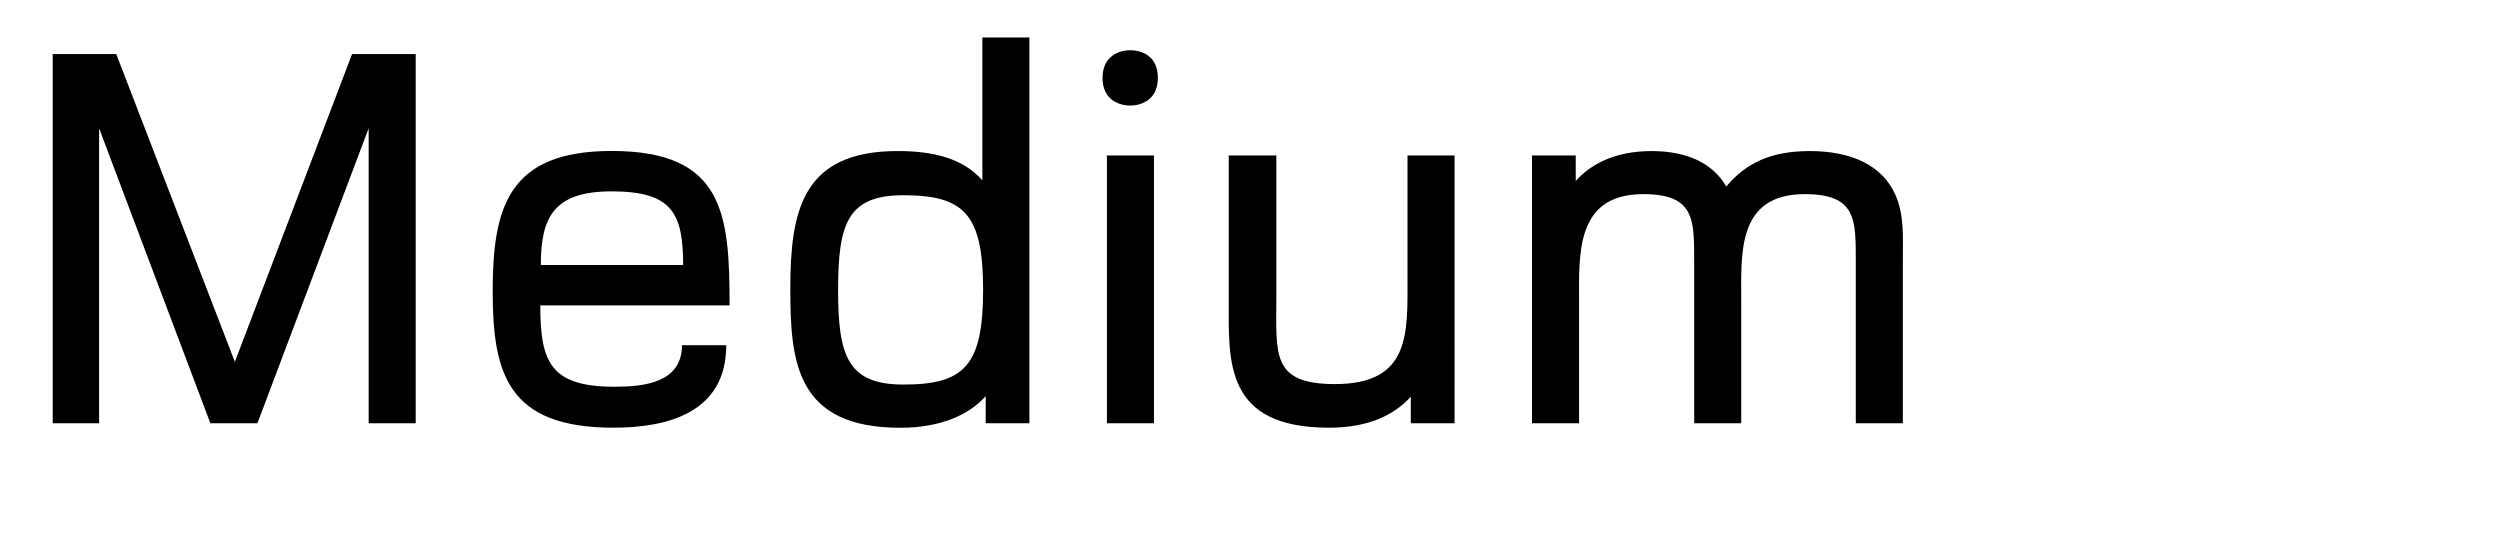
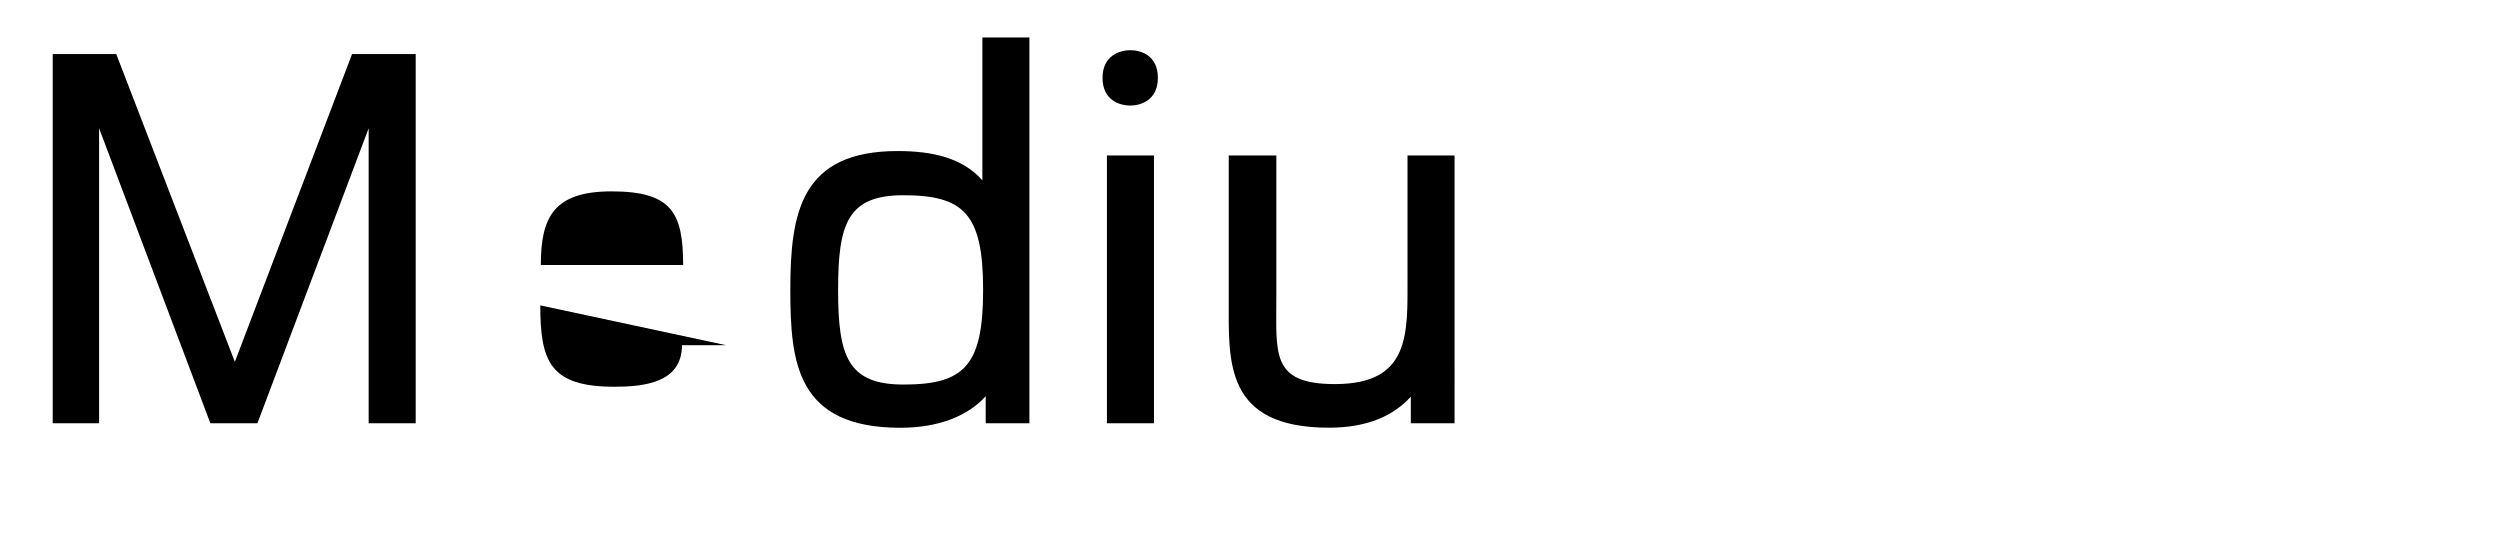
<svg xmlns="http://www.w3.org/2000/svg" viewBox="0 0 948.57 210">
  <defs>
    <style>.cls-1{fill:none;}</style>
  </defs>
  <g id="Bounding_box" data-name="Bounding box">
    <rect class="cls-1" width="948.57" height="210" />
  </g>
  <g id="Typeface">
    <path d="M139.88,160.6V48.67L97.67,160.6H79.82L37.6,48.67V160.6H20V20.52H44.11l45,116.77L133.58,20.52h24.15V160.6Z" />
-     <path d="M205,115.87c0,21.42,3.78,30.87,28.14,30.87,11.13,0,25.62-1.47,25.62-15.75h16.8c0,25.83-22.68,31.29-42.84,31.29-39.9,0-45.78-20.37-45.78-51.66,0-31.92,5.88-53.34,45.15-53.34,42.63,0,44.73,23.94,44.73,58.59Zm27.09-43.26c-22.05,0-26.88,9.87-26.88,27.93h54C259.15,81,255.16,72.61,232.06,72.61Z" />
+     <path d="M205,115.87c0,21.42,3.78,30.87,28.14,30.87,11.13,0,25.62-1.47,25.62-15.75h16.8Zm27.09-43.26c-22.05,0-26.88,9.87-26.88,27.93h54C259.15,81,255.16,72.61,232.06,72.61Z" />
    <path d="M374,160.6V150.31c-6.51,7.35-17.64,12-32.34,12-39.48,0-41.79-24.78-41.79-52.5,0-29.4,4.2-52.5,40.74-52.5,13.44,0,24.78,2.73,32.13,11.13V14.22h17.85V160.6ZM342.73,74.08C321.52,74.08,318,85,318,110s3.57,35.91,24.78,35.91c23.1,0,30.24-7.14,30.24-35.91S365.83,74.08,342.73,74.08Z" />
    <path d="M428.83,40.06c-3.78,0-10.5-1.89-10.5-10.5s6.72-10.51,10.5-10.51c4,0,10.5,1.89,10.5,10.51S432.61,40.06,428.83,40.06ZM420,160.6V59h17.85V160.6Z" />
    <path d="M535.3,160.6V150.52c-6.3,6.93-16,11.76-31.08,11.76-39.69,0-38-25.2-38-47.88V59h18.06v53.55c0,21.84-2.1,33.18,22.26,33.18,28.56,0,27.51-19.11,27.51-39.9V59h17.85V160.6Z" />
-     <path d="M704.14,160.6V99.07c0-15.75.21-25.41-19.32-25.41-25.83,0-24.15,22.47-24.15,40.74v46.2H642.82V99.07c0-15.75.21-25.41-19.32-25.41-25.83,0-24.36,22.89-24.36,41.16V160.6H581.29V59h16.59v9.66c5.46-6.09,14.49-11.34,28.77-11.34,13.23,0,23.1,4.41,28.35,13.44,7.56-9,17-13.44,31.71-13.44,15.54,0,27.51,5.25,32.55,16.8,3.36,7.77,2.73,16.17,2.73,25.41V160.6Z" />
  </g>
</svg>